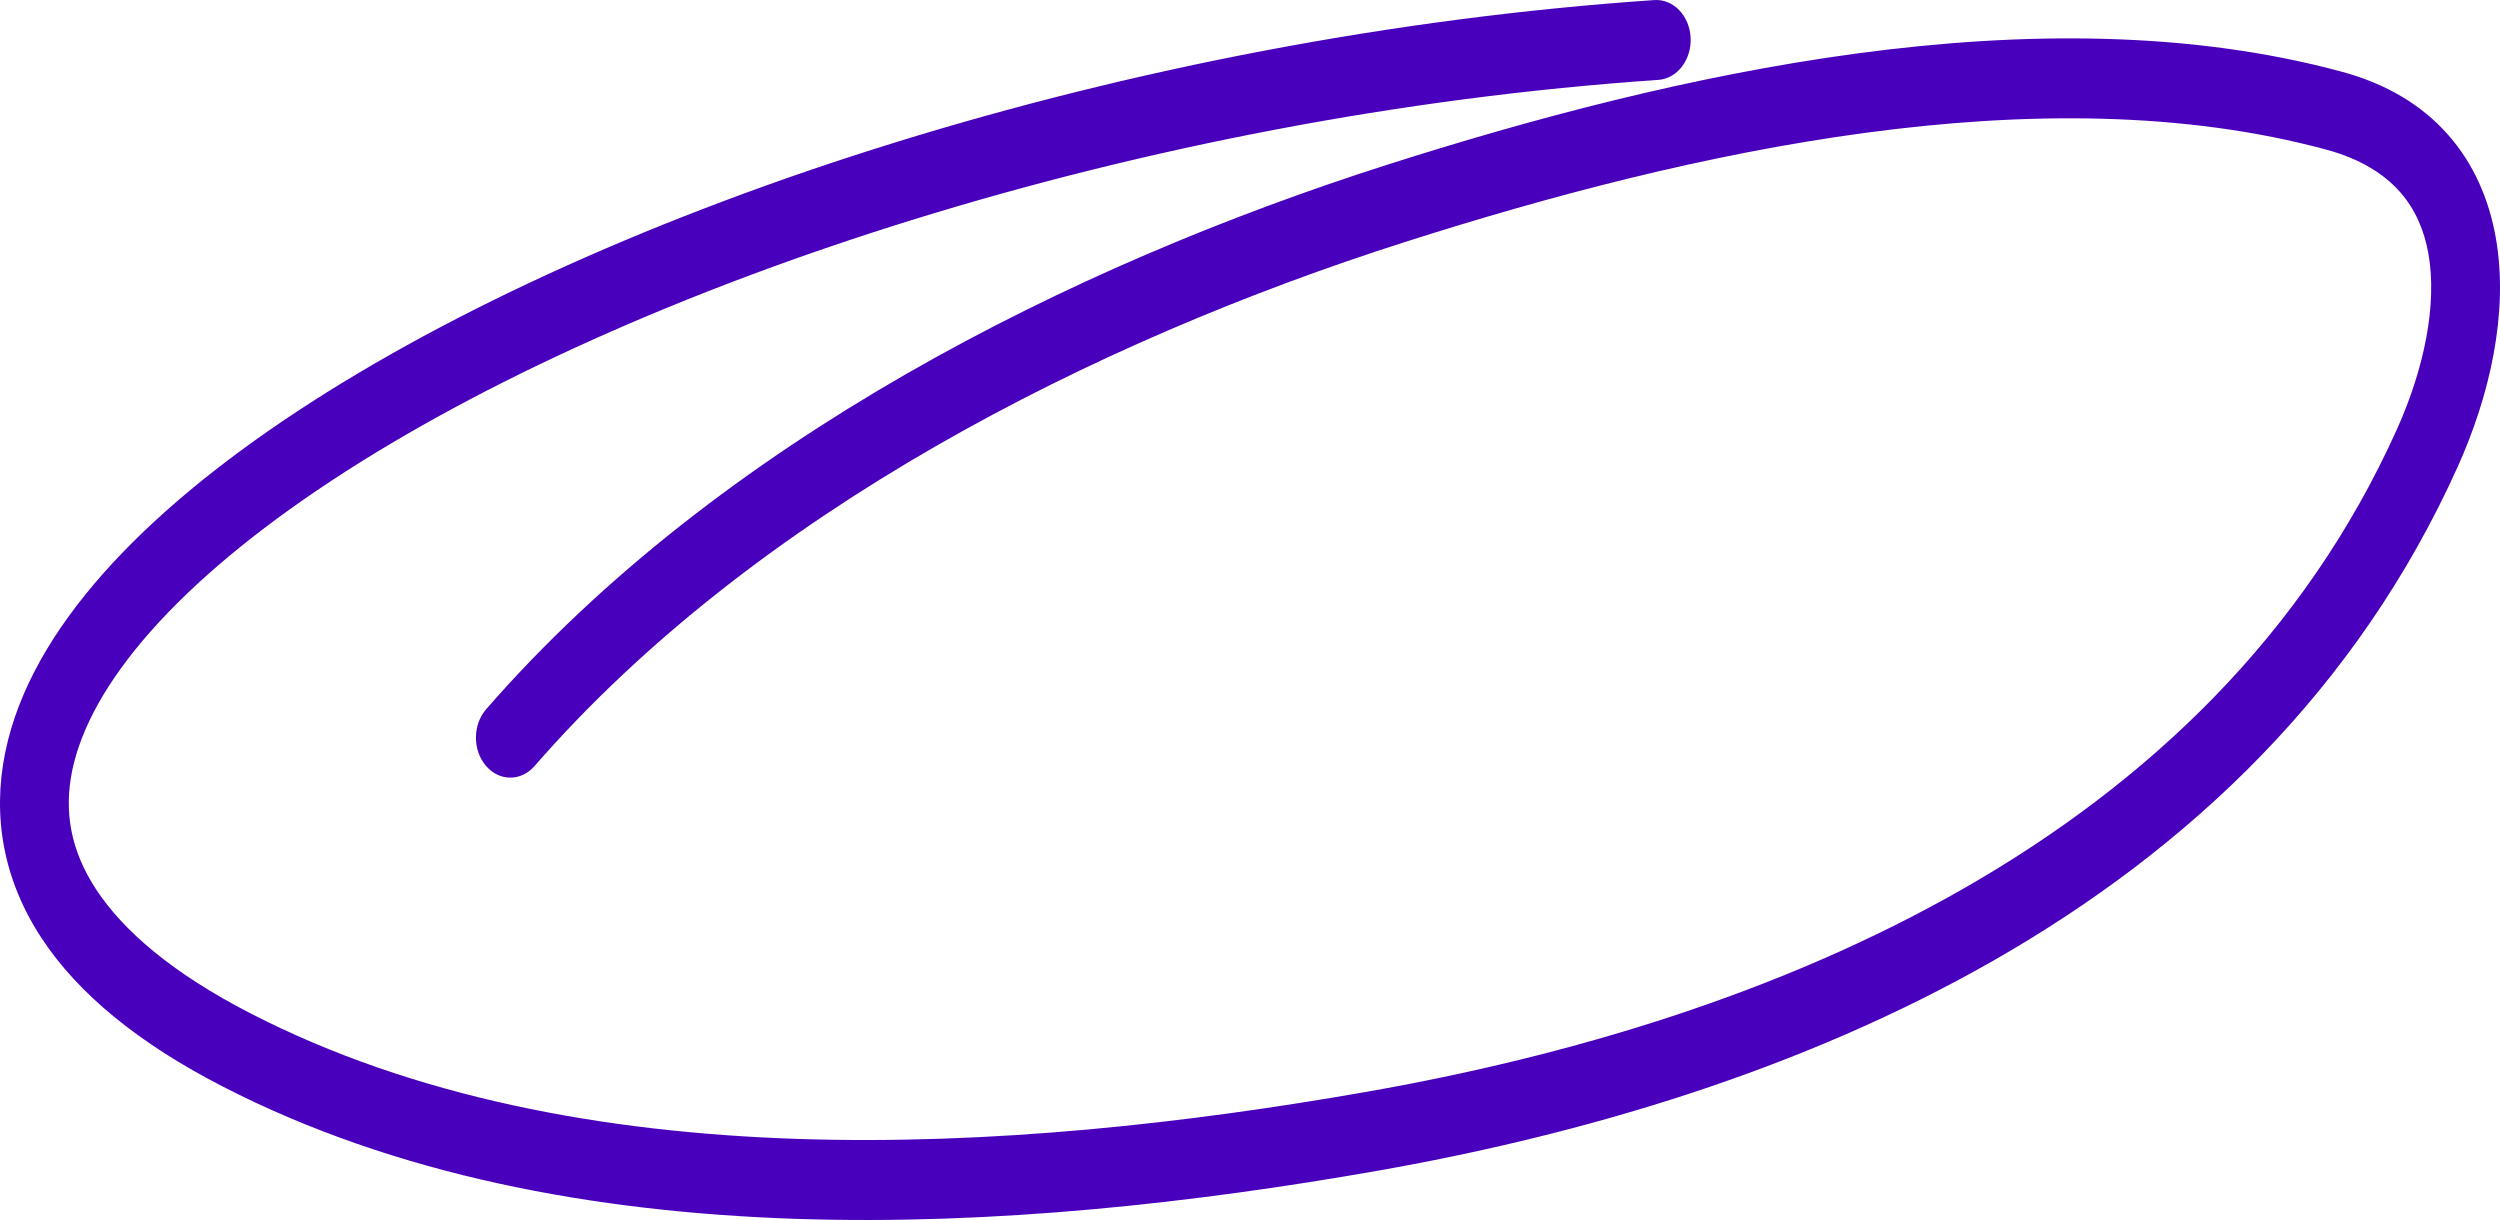
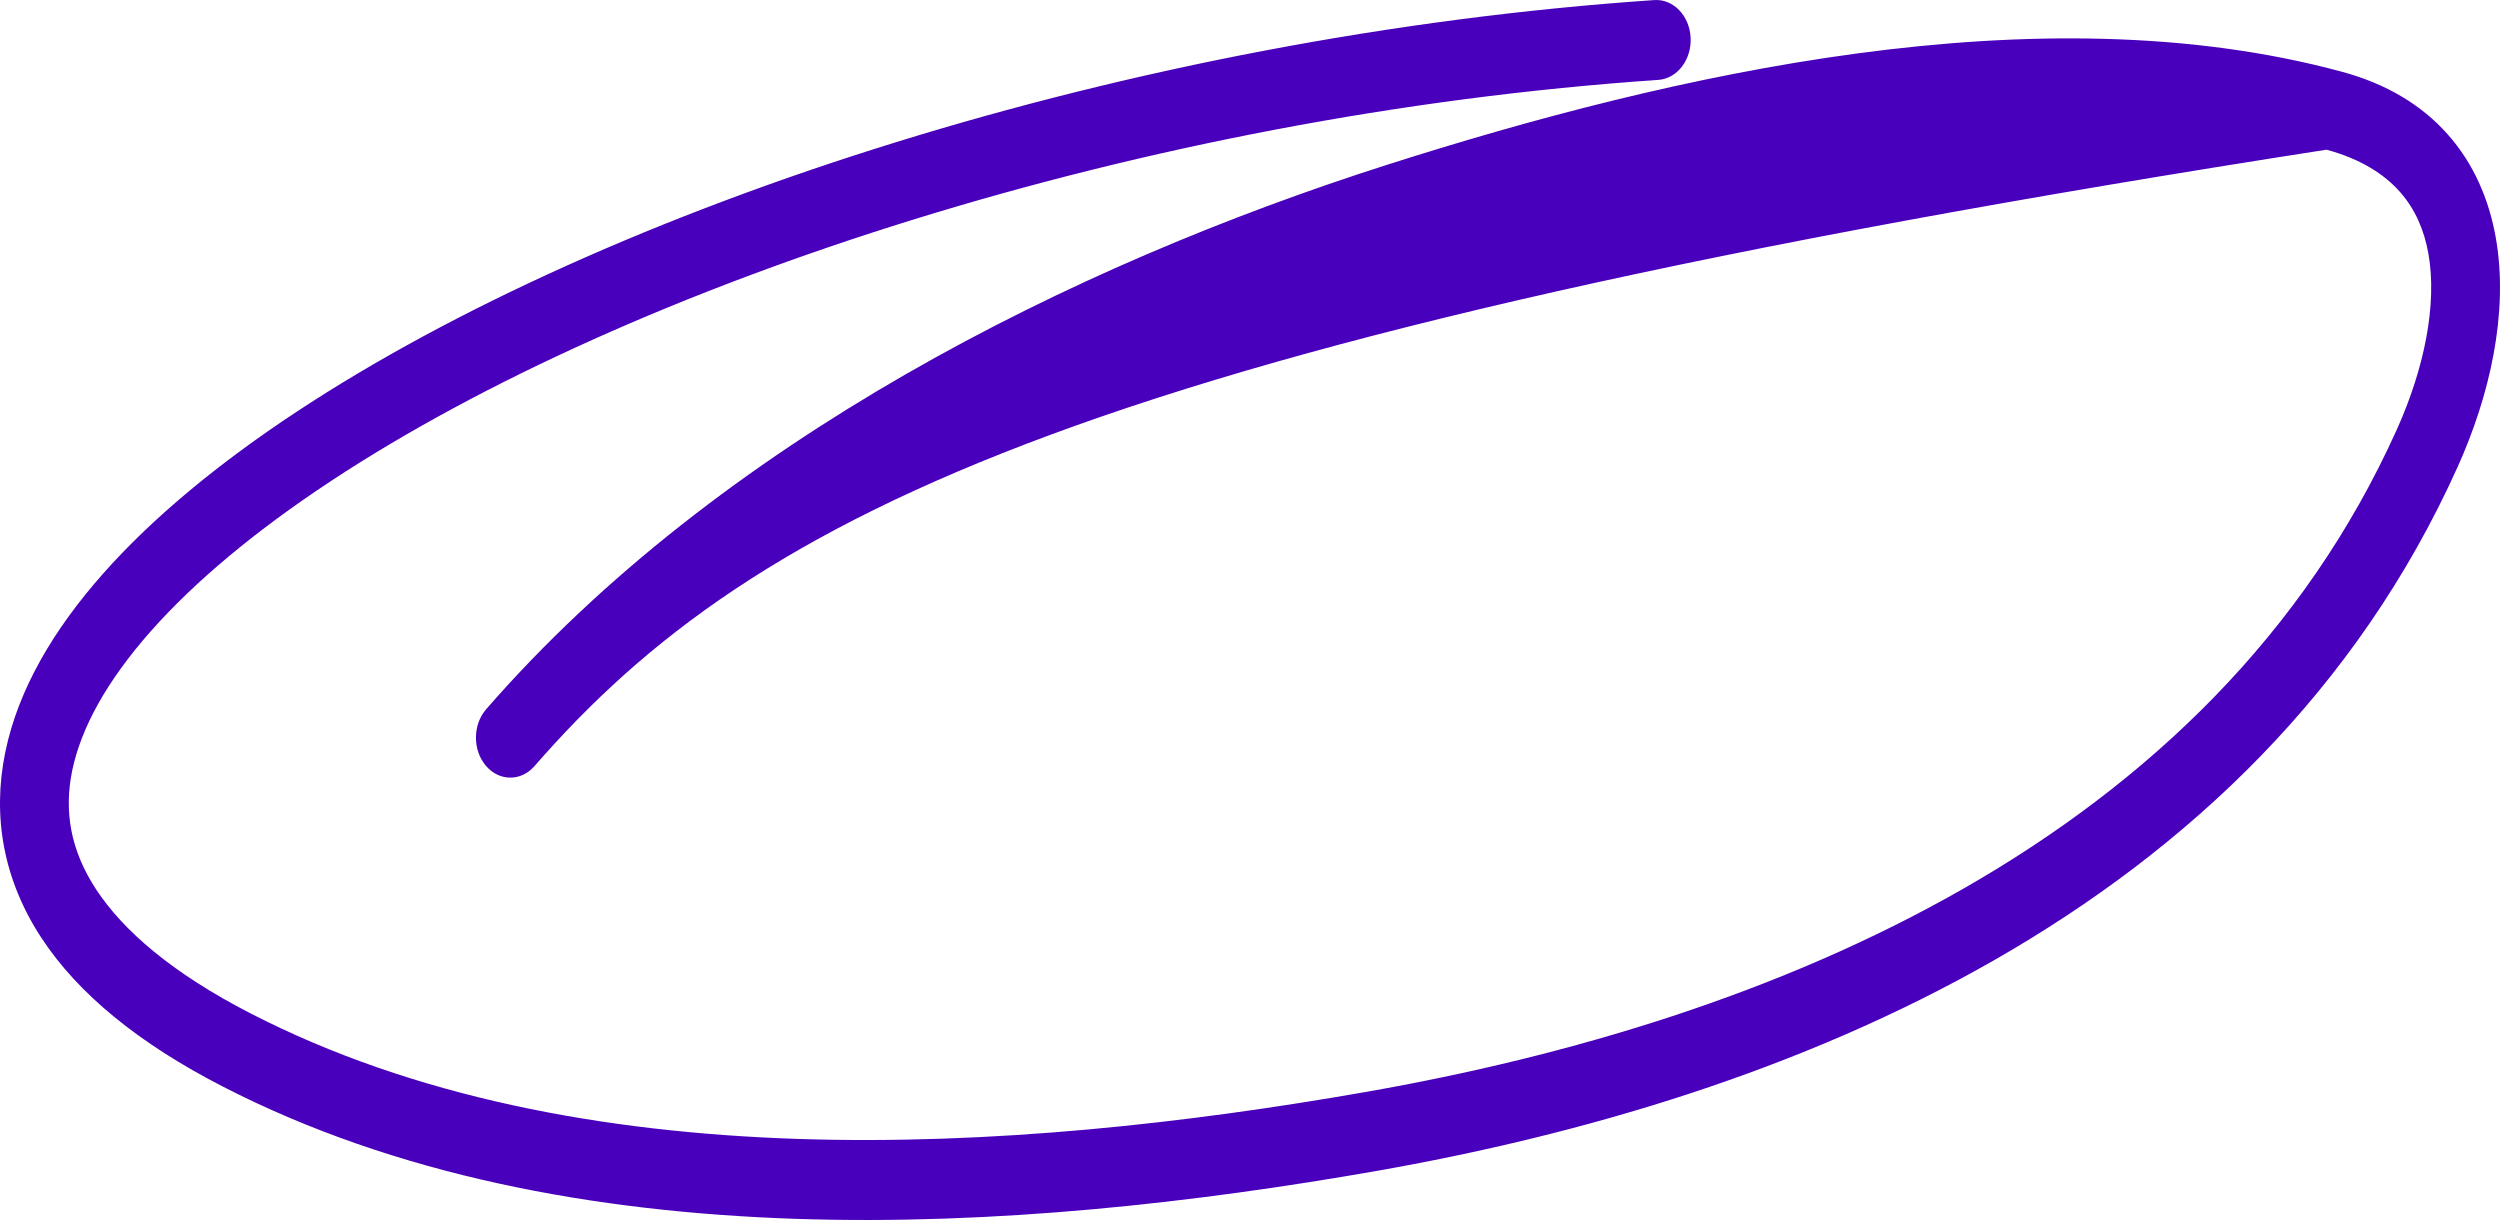
<svg xmlns="http://www.w3.org/2000/svg" width="250" height="122" viewBox="0 0 250 122" fill="none">
-   <path fill-rule="evenodd" clip-rule="evenodd" d="M169.062 3.764C169.173 5.969 167.727 7.86 165.831 7.99C114.303 11.502 63.137 28.293 33.079 48.115C25.584 53.057 19.511 58.118 15.093 63.108C10.645 68.132 8.088 72.845 7.22 77.062C6.394 81.074 7.017 84.982 9.612 88.94C12.308 93.053 17.21 97.304 25.049 101.337C57.657 118.112 101.069 115.418 136.561 109.199C177.28 102.063 221.185 84.014 239.675 42.972C242.463 36.783 243.723 30.388 242.845 25.395C242.42 22.976 241.499 20.88 239.973 19.166C238.434 17.436 236.113 15.908 232.652 14.969C204.15 7.238 168.912 15.126 140.483 24.205C109.388 34.136 75.58 51.201 53.45 76.61C52.098 78.162 49.921 78.146 48.587 76.575C47.252 75.004 47.266 72.472 48.617 70.921C71.966 44.112 107.091 26.577 138.661 16.494C167.161 7.392 203.883 -1.045 234.214 7.182C238.625 8.378 242.145 10.484 244.754 13.417C247.377 16.365 248.91 19.961 249.584 23.794C250.904 31.303 248.936 39.649 245.768 46.682C225.617 91.41 178.584 109.921 137.586 117.106C101.967 123.347 56.818 126.424 22.266 108.649C13.89 104.34 7.821 99.4 4.142 93.788C0.36 88.02 -0.8 81.668 0.531 75.201C1.82 68.939 5.361 62.952 10.3 57.373C15.268 51.761 21.869 46.314 29.686 41.16C60.869 20.595 113.119 3.572 165.428 0.007C167.324 -0.122 168.951 1.56 169.062 3.764Z" fill="#4900BC" />
+   <path fill-rule="evenodd" clip-rule="evenodd" d="M169.062 3.764C169.173 5.969 167.727 7.86 165.831 7.99C114.303 11.502 63.137 28.293 33.079 48.115C25.584 53.057 19.511 58.118 15.093 63.108C10.645 68.132 8.088 72.845 7.22 77.062C6.394 81.074 7.017 84.982 9.612 88.94C12.308 93.053 17.21 97.304 25.049 101.337C57.657 118.112 101.069 115.418 136.561 109.199C177.28 102.063 221.185 84.014 239.675 42.972C242.463 36.783 243.723 30.388 242.845 25.395C242.42 22.976 241.499 20.88 239.973 19.166C238.434 17.436 236.113 15.908 232.652 14.969C109.388 34.136 75.58 51.201 53.45 76.61C52.098 78.162 49.921 78.146 48.587 76.575C47.252 75.004 47.266 72.472 48.617 70.921C71.966 44.112 107.091 26.577 138.661 16.494C167.161 7.392 203.883 -1.045 234.214 7.182C238.625 8.378 242.145 10.484 244.754 13.417C247.377 16.365 248.91 19.961 249.584 23.794C250.904 31.303 248.936 39.649 245.768 46.682C225.617 91.41 178.584 109.921 137.586 117.106C101.967 123.347 56.818 126.424 22.266 108.649C13.89 104.34 7.821 99.4 4.142 93.788C0.36 88.02 -0.8 81.668 0.531 75.201C1.82 68.939 5.361 62.952 10.3 57.373C15.268 51.761 21.869 46.314 29.686 41.16C60.869 20.595 113.119 3.572 165.428 0.007C167.324 -0.122 168.951 1.56 169.062 3.764Z" fill="#4900BC" />
</svg>